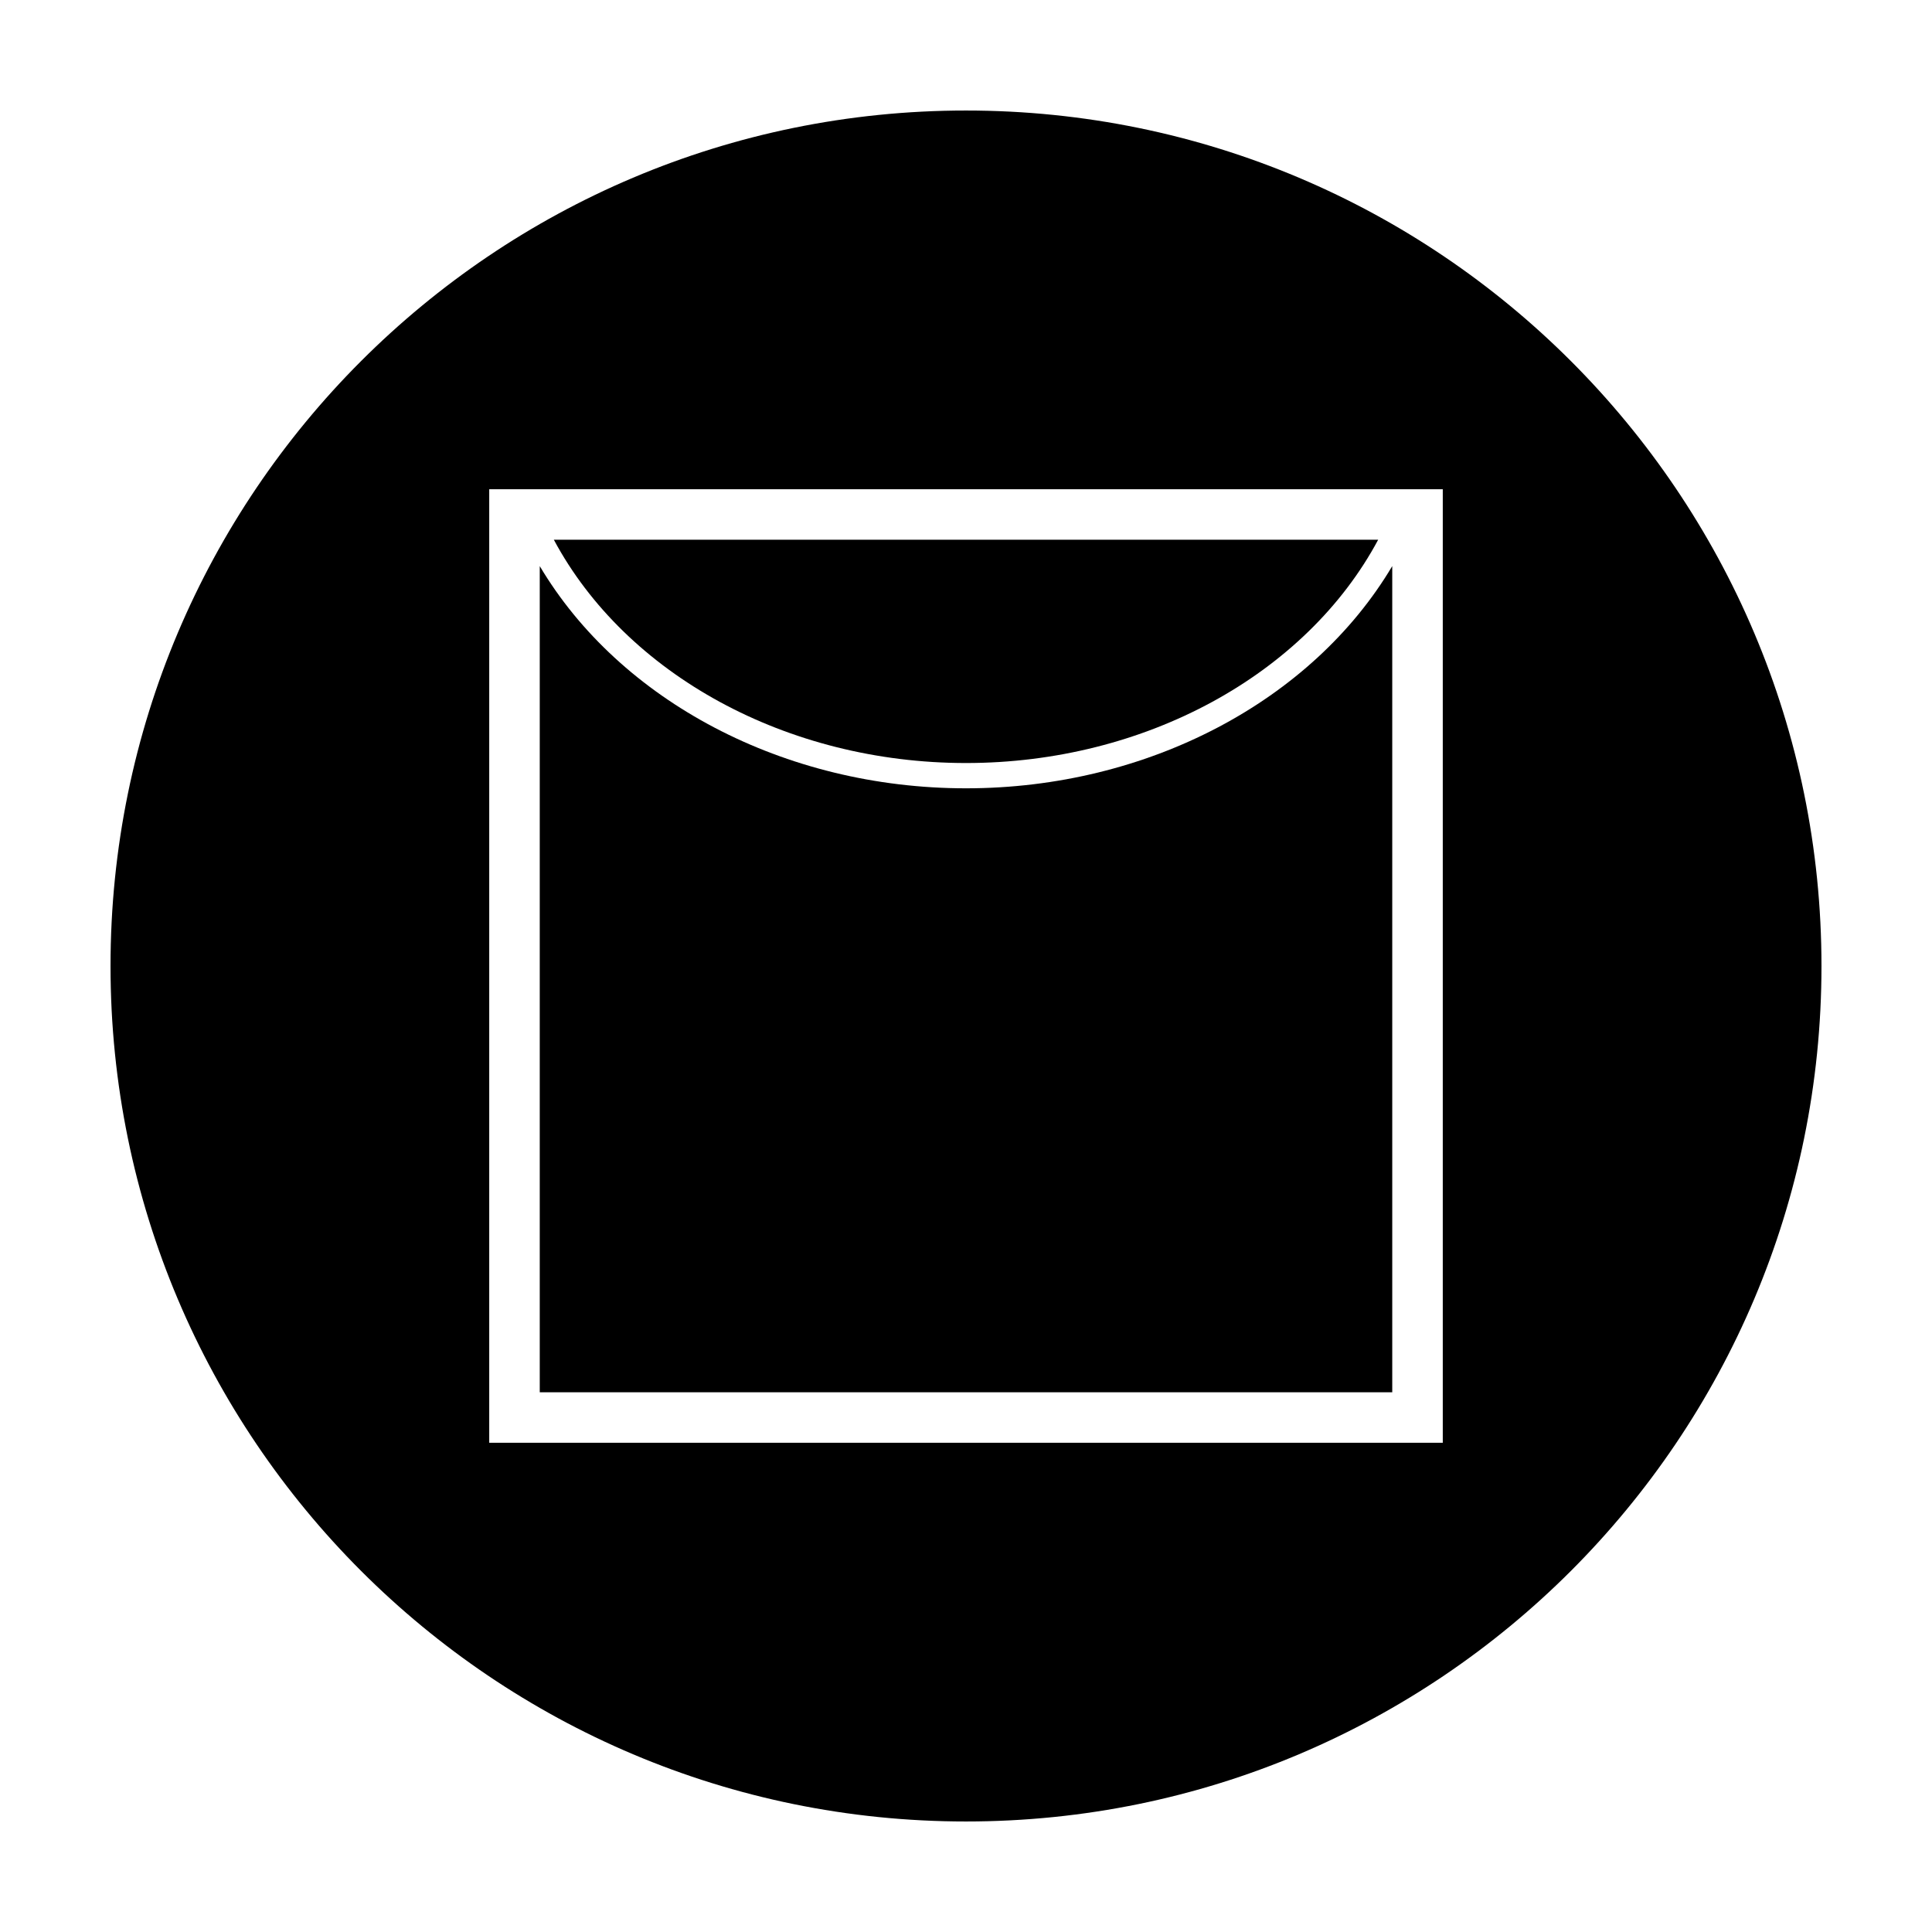
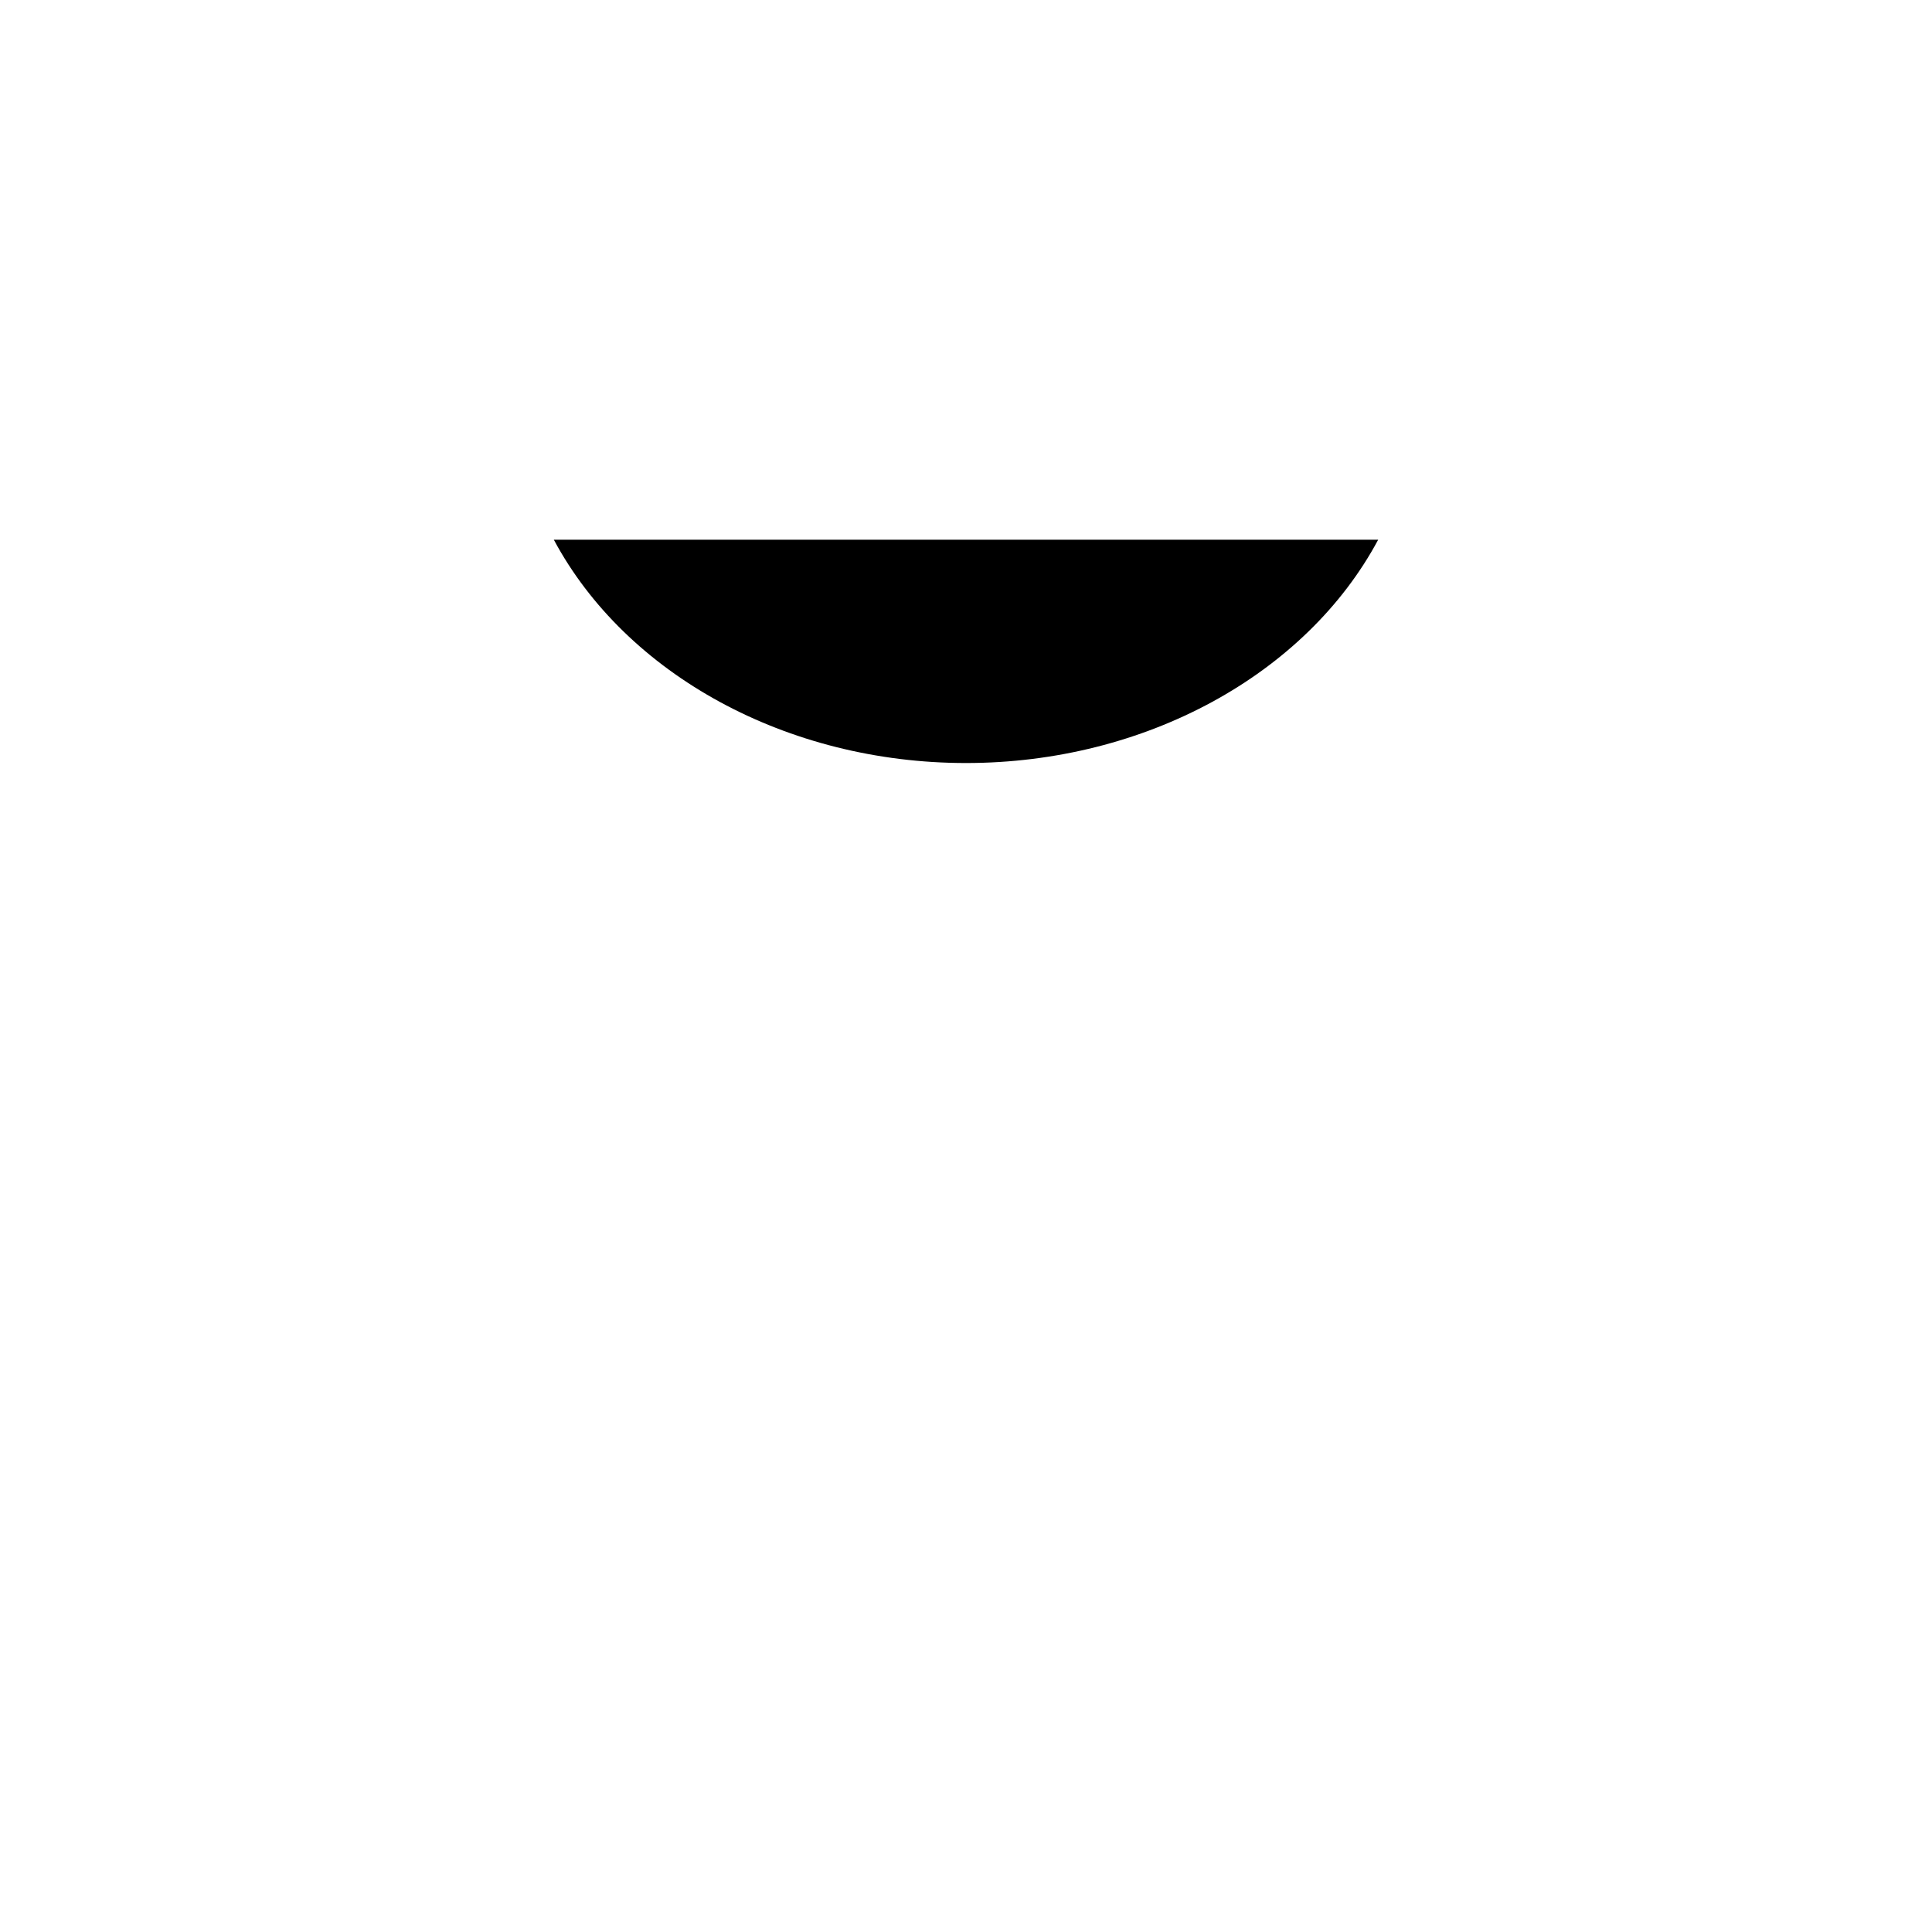
<svg xmlns="http://www.w3.org/2000/svg" fill="#000000" width="800px" height="800px" version="1.1" viewBox="144 144 512 512">
  <g fill-rule="evenodd">
    <path d="m400 346.21c47.473 0 90.113-23.473 109.23-59.176h-218.46c19.121 35.703 61.754 59.176 109.23 59.176z" />
-     <path d="m512.96 294.02c-21.195 35.672-64.742 58.891-112.96 58.891s-91.766-23.211-112.96-58.887v218.94h225.92z" />
-     <path d="m400 173.29c-125.22 0-226.71 101.5-226.71 226.71 0 125.21 101.5 226.71 226.71 226.71 125.21 0 226.71-101.5 226.71-226.71-0.004-125.22-101.5-226.71-226.71-226.71zm126.35 353.06h-252.7v-252.7h252.7z" />
  </g>
</svg>